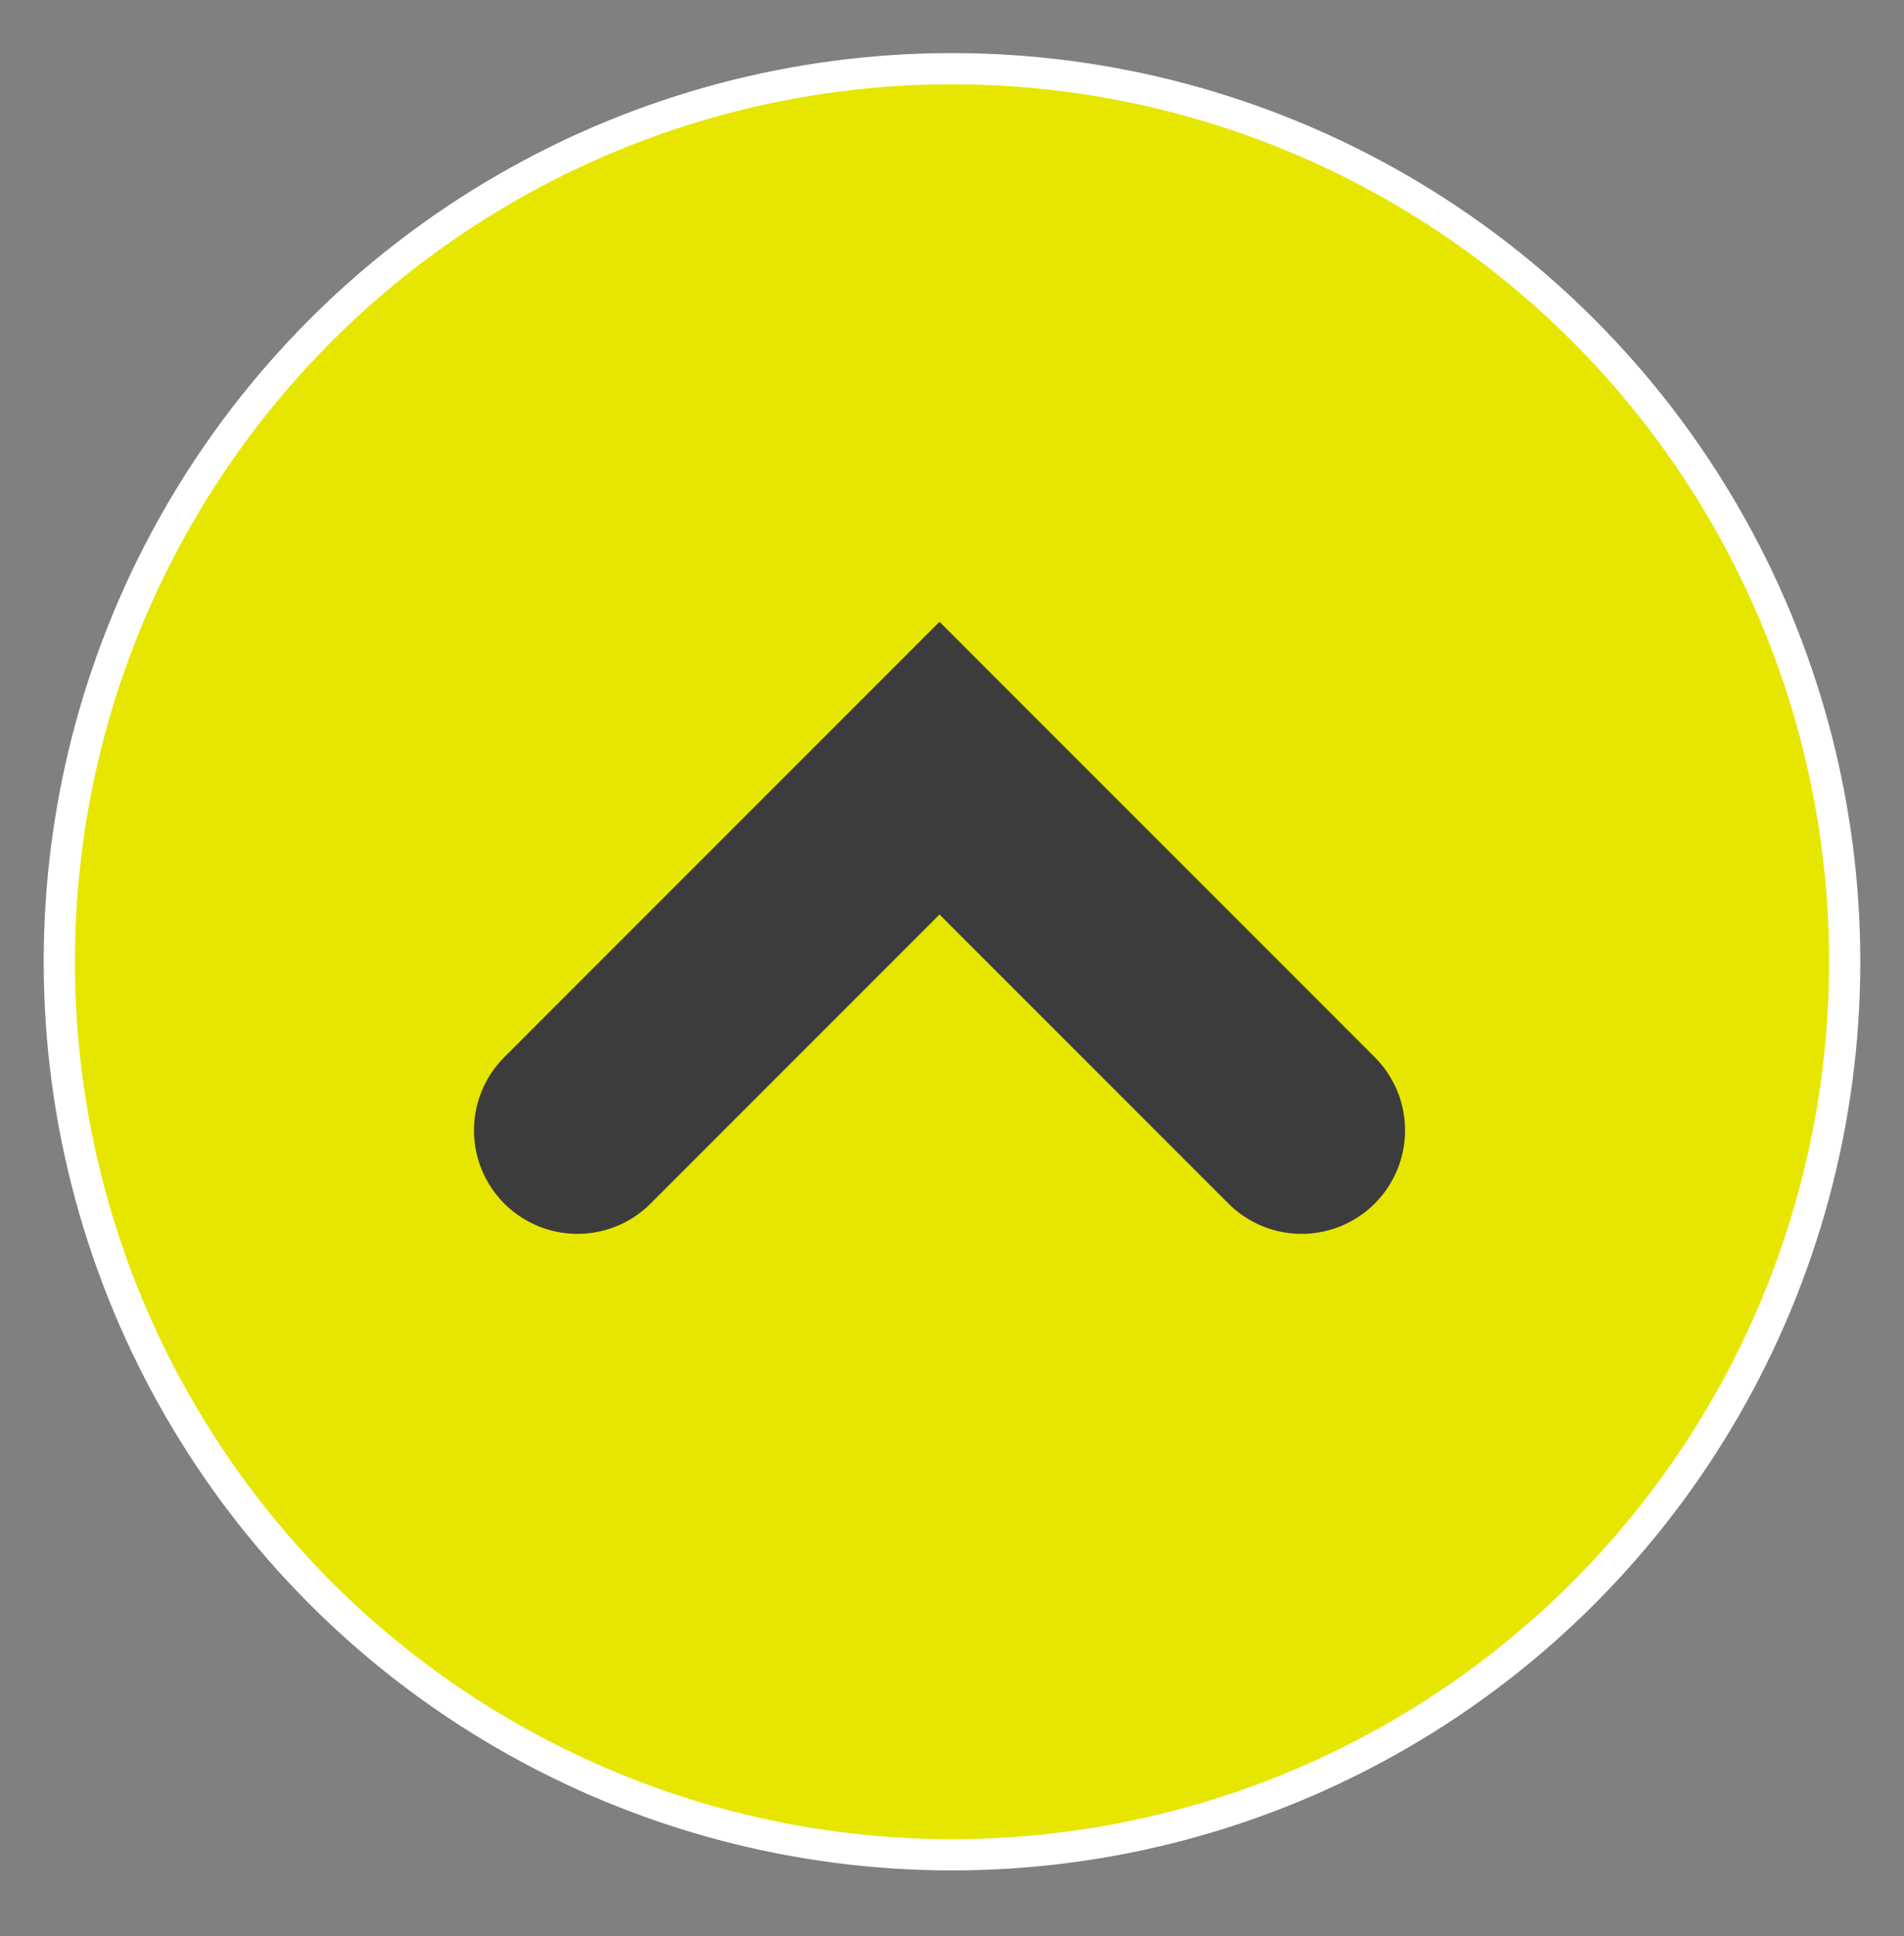
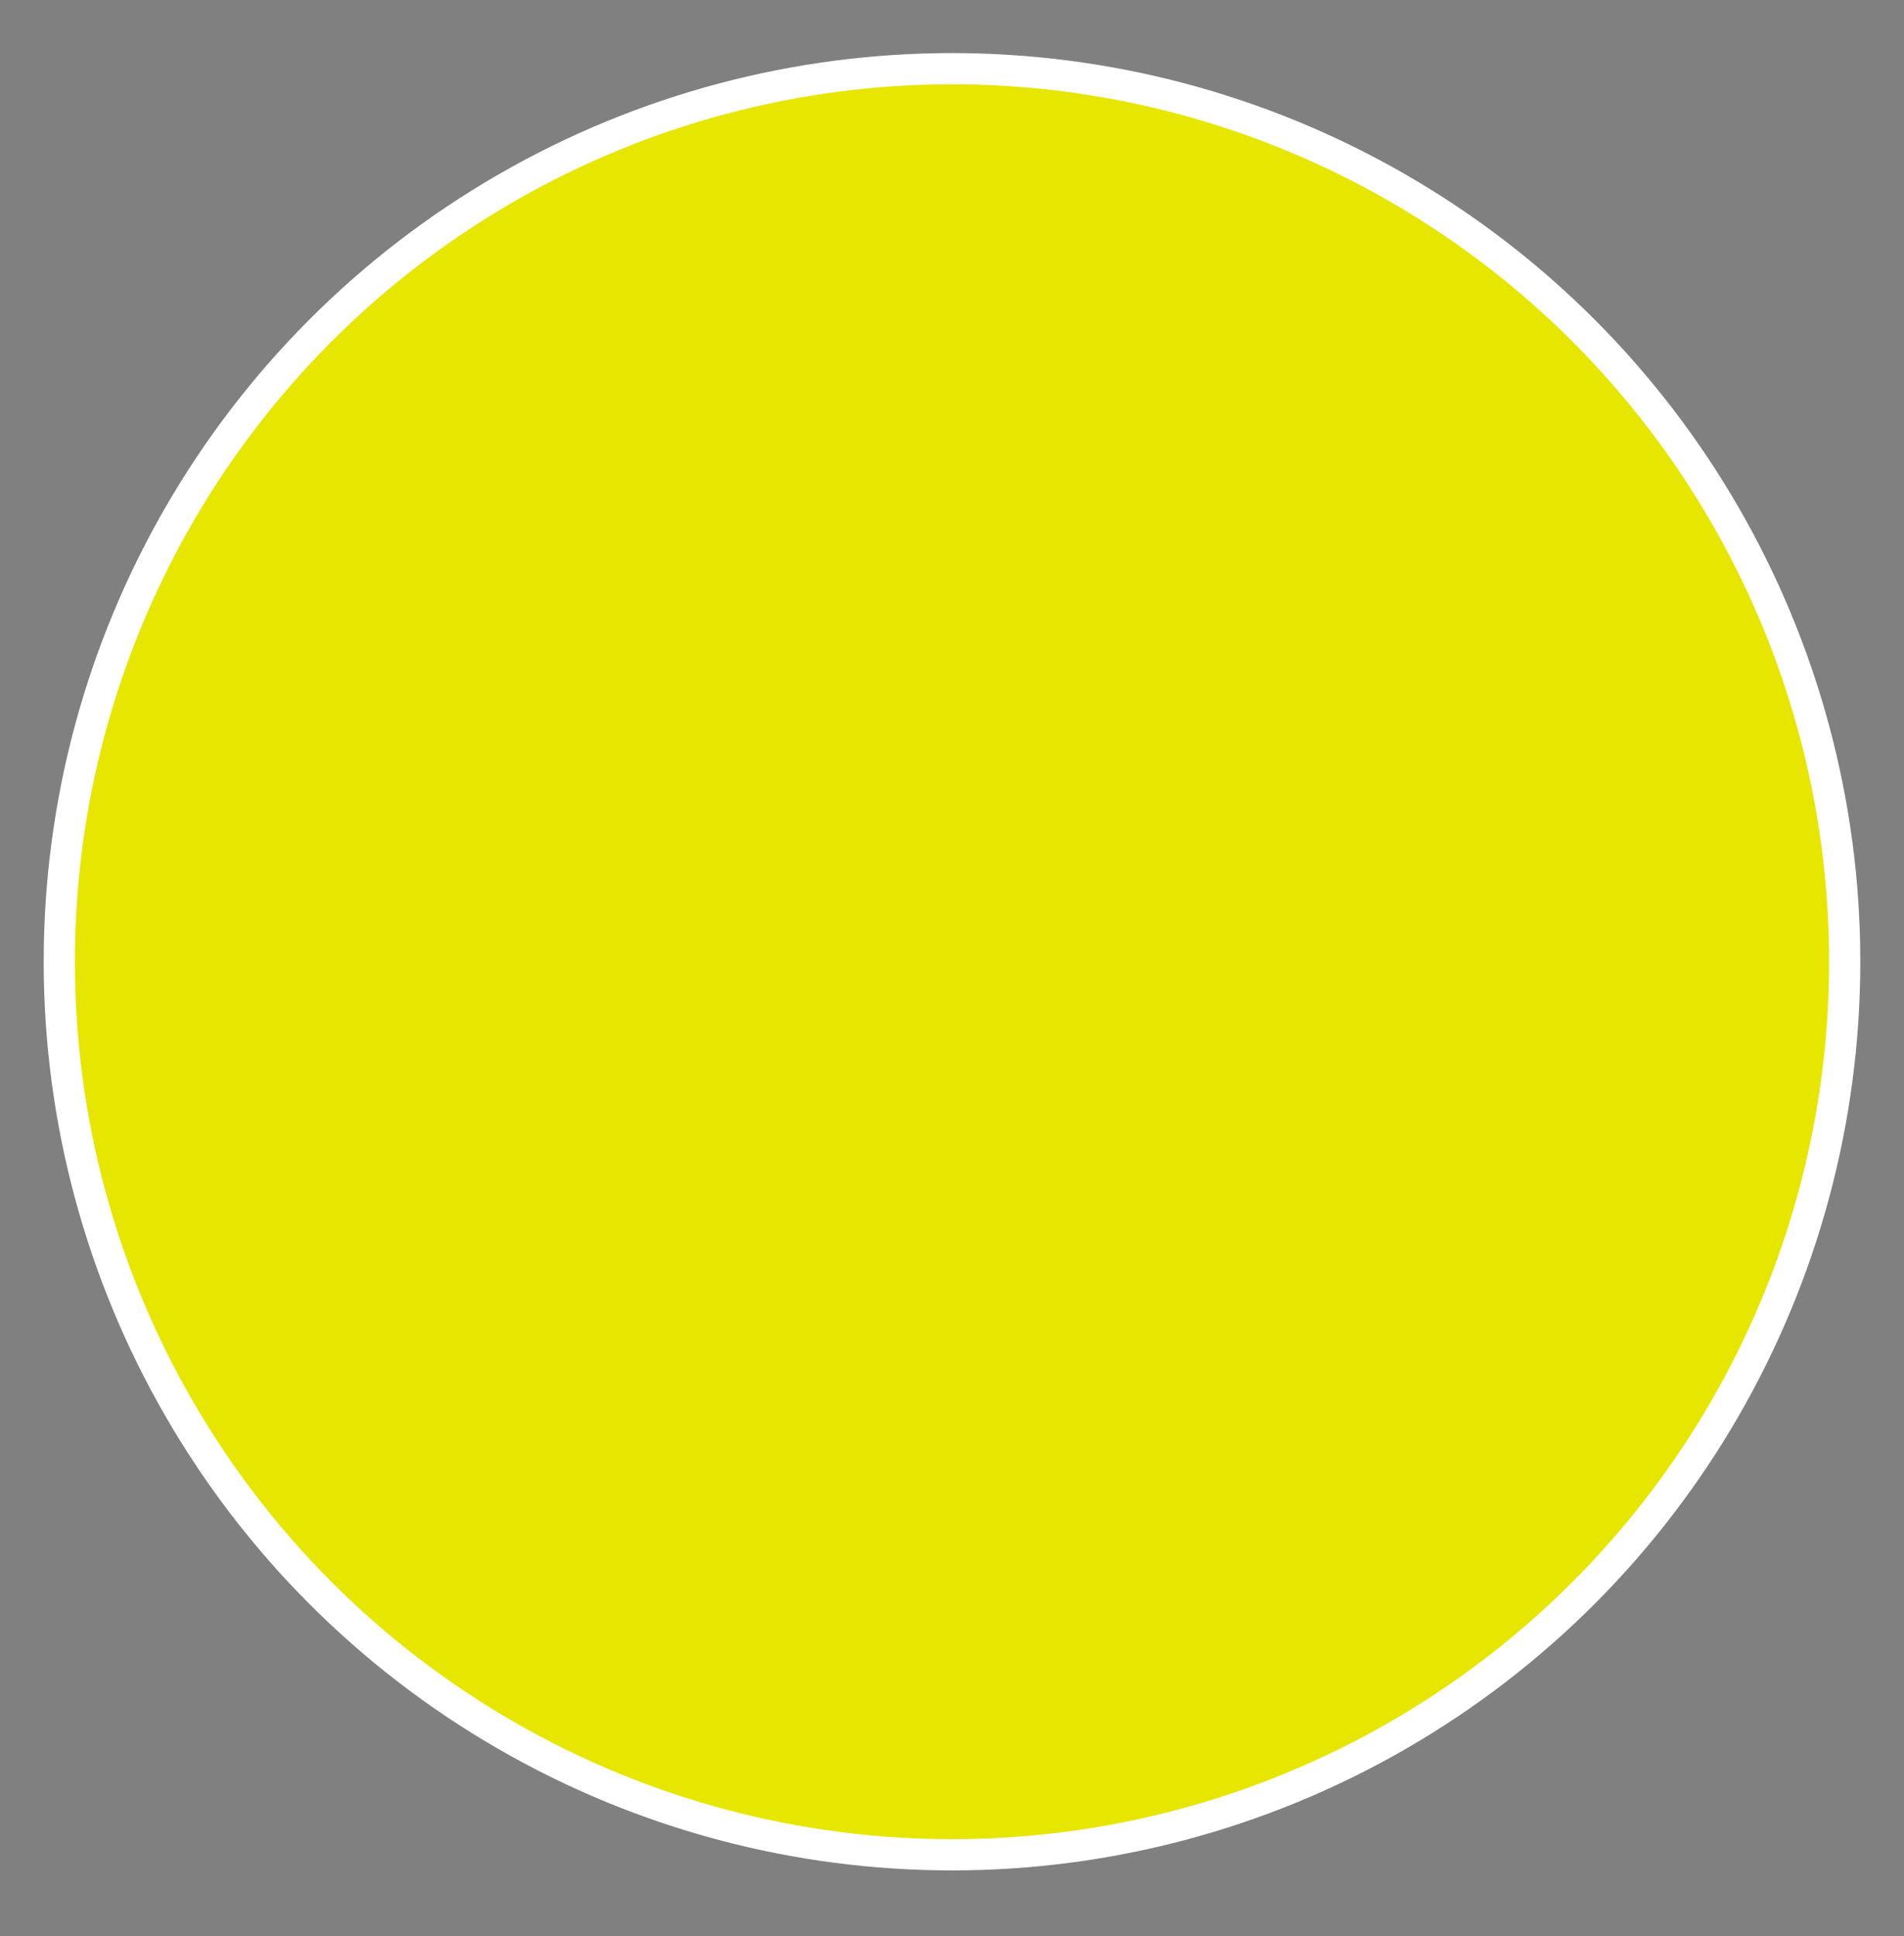
<svg xmlns="http://www.w3.org/2000/svg" version="1.1" id="レイヤー_1" x="0px" y="0px" viewBox="0 0 61 62" style="enable-background:new 0 0 61 62;" xml:space="preserve">
  <rect x="0" y="0" width="61" height="62" fill="#808080" stroke="none" />
  <style type="text/css">
	.st0{fill:#E6E600;stroke:#FFFFFF;}
	.st1{fill:none;stroke:#3C3C3C;stroke-width:6.629;stroke-linecap:round;}
</style>
  <circle class="st0" cx="30.5" cy="30.8" r="28.6" />
-   <path class="st1" d="M18.5,36.2l11.6-11.6l11.6,11.6" />
</svg>